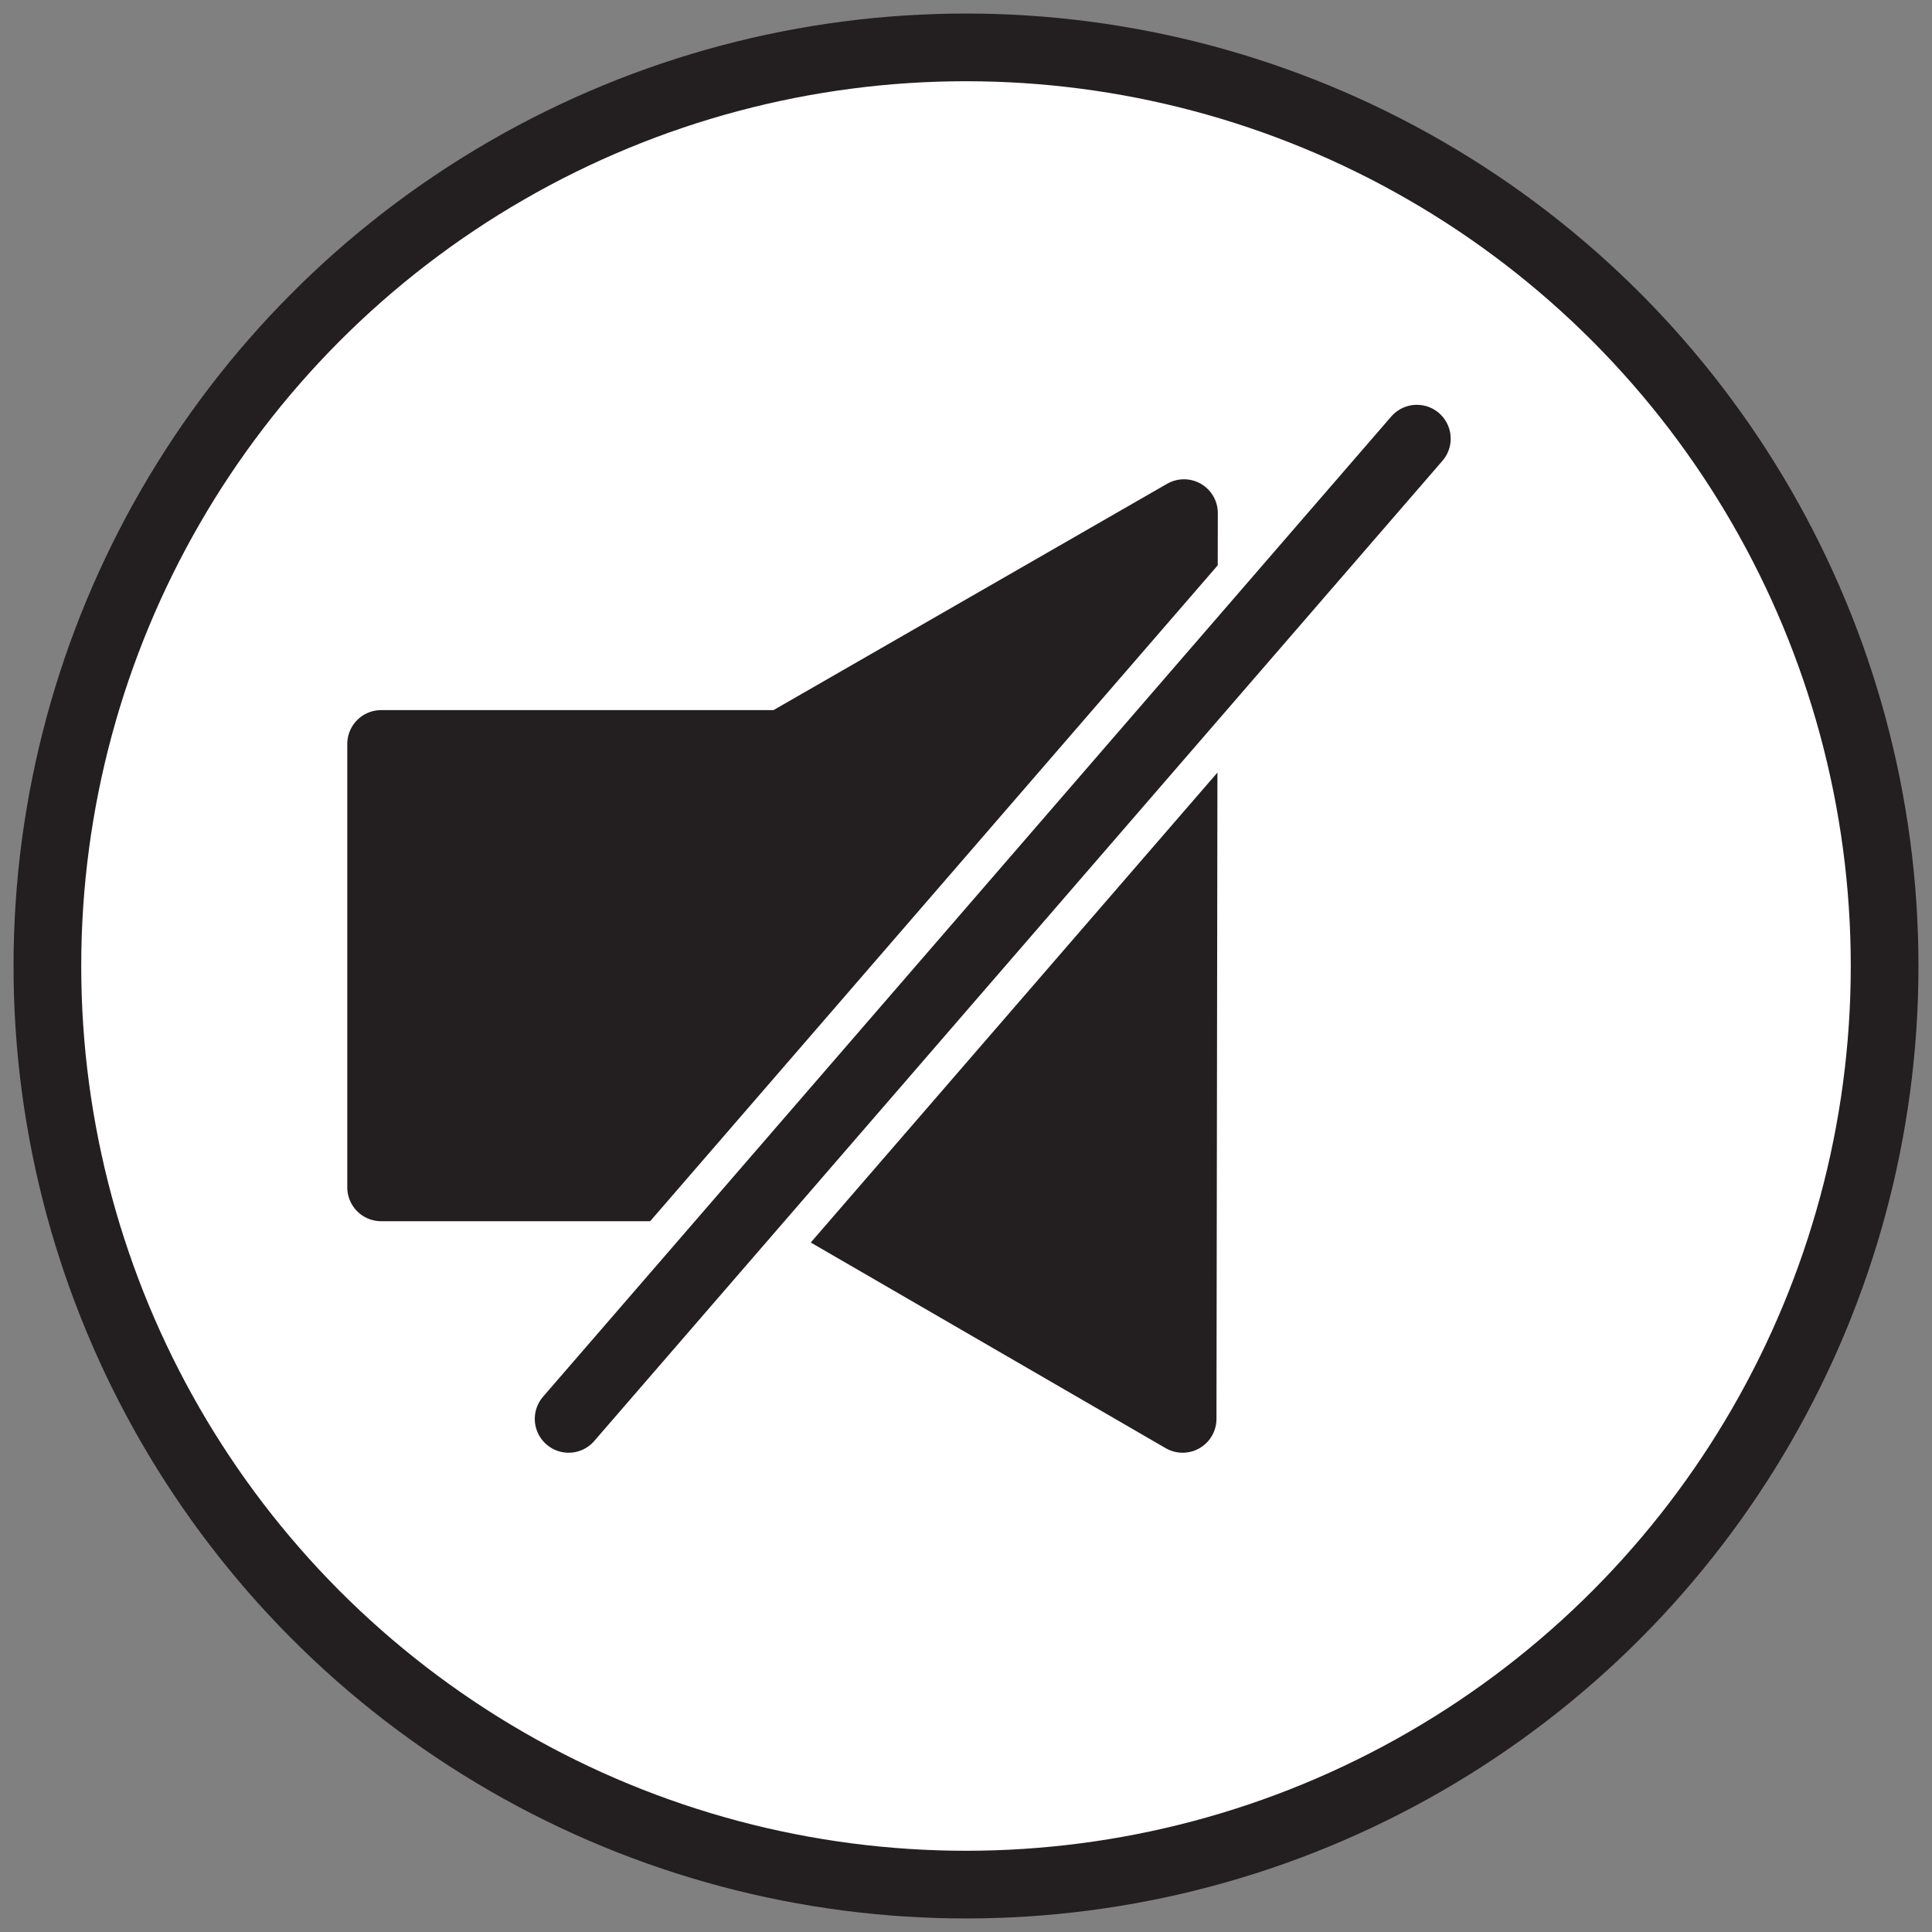
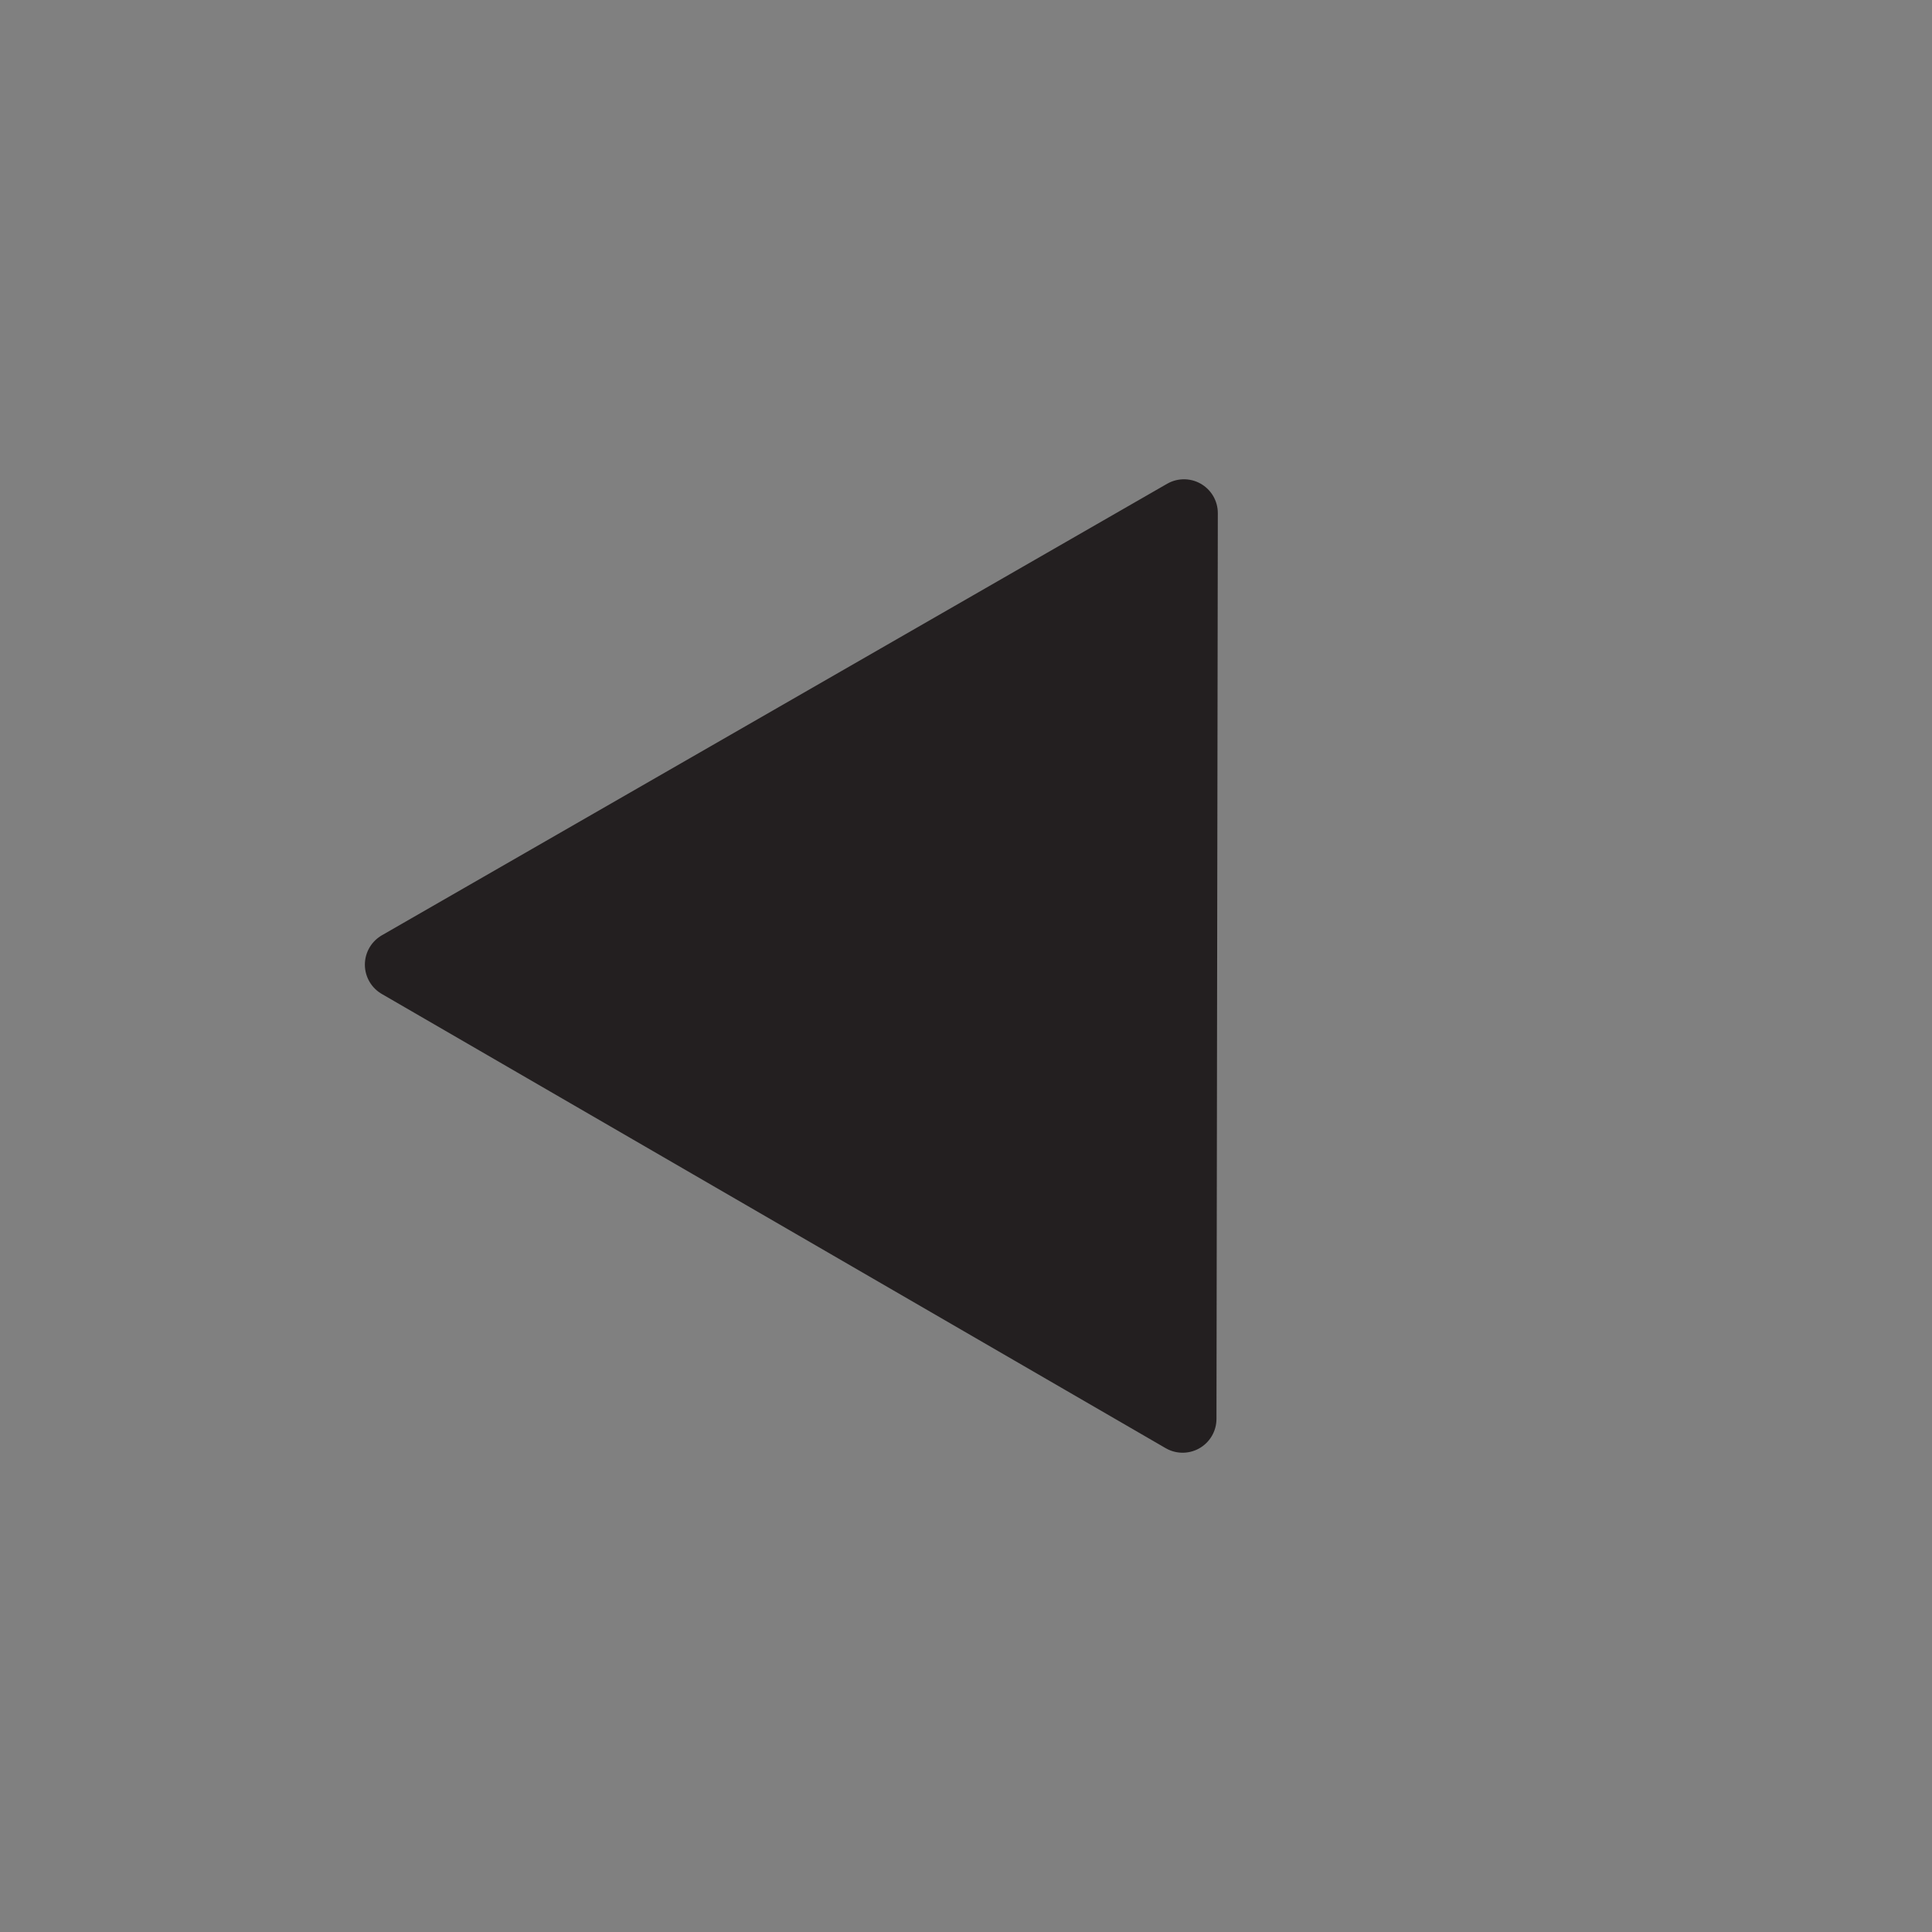
<svg xmlns="http://www.w3.org/2000/svg" version="1.1" x="0px" y="0px" viewBox="0 0 285.4 285.4" style="enable-background:new 0 0 285.4 285.4;" xml:space="preserve">
  <rect x="0" y="0" width="285.4" height="285.4" fill="#808080" stroke="none" />
  <style type="text/css">
	.st0{fill:#FFFFFF;stroke:#231F20;stroke-width:10;stroke-miterlimit:10;}
	.st1{fill:#231F20;stroke:#231F20;stroke-width:10;stroke-linejoin:round;stroke-miterlimit:10;}
	.st2{fill:none;stroke:#FFFFFF;stroke-width:20;stroke-linecap:round;stroke-miterlimit:10;}
	.st3{fill:none;stroke:#231F20;stroke-width:10;stroke-linecap:round;stroke-miterlimit:10;}
</style>
  <g id="Layer_1">
-     <circle class="st0" cx="142.7" cy="142.7" r="135.7" />
-   </g>
+     </g>
  <g id="Layer_2">
    <g>
-       <rect x="56.3" y="109.9" class="st1" width="108.8" height="65.5" />
      <polygon class="st1" points="58.9,142.5 174.9,75.8 174.7,209.6   " />
    </g>
  </g>
  <g id="Layer_3">
    <g>
-       <line class="st2" x1="84" y1="209.6" x2="209.3" y2="64.8" />
-       <line class="st3" x1="84" y1="209.6" x2="209.3" y2="64.8" />
-     </g>
+       </g>
  </g>
</svg>